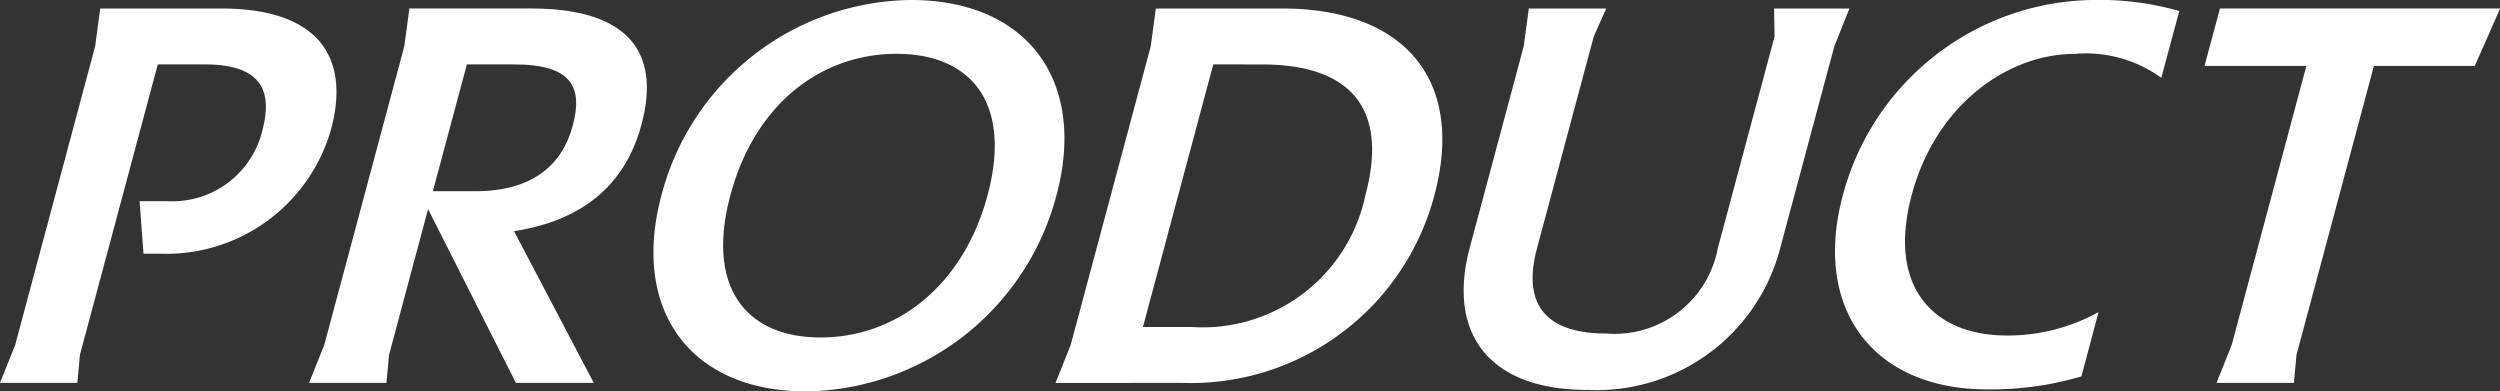
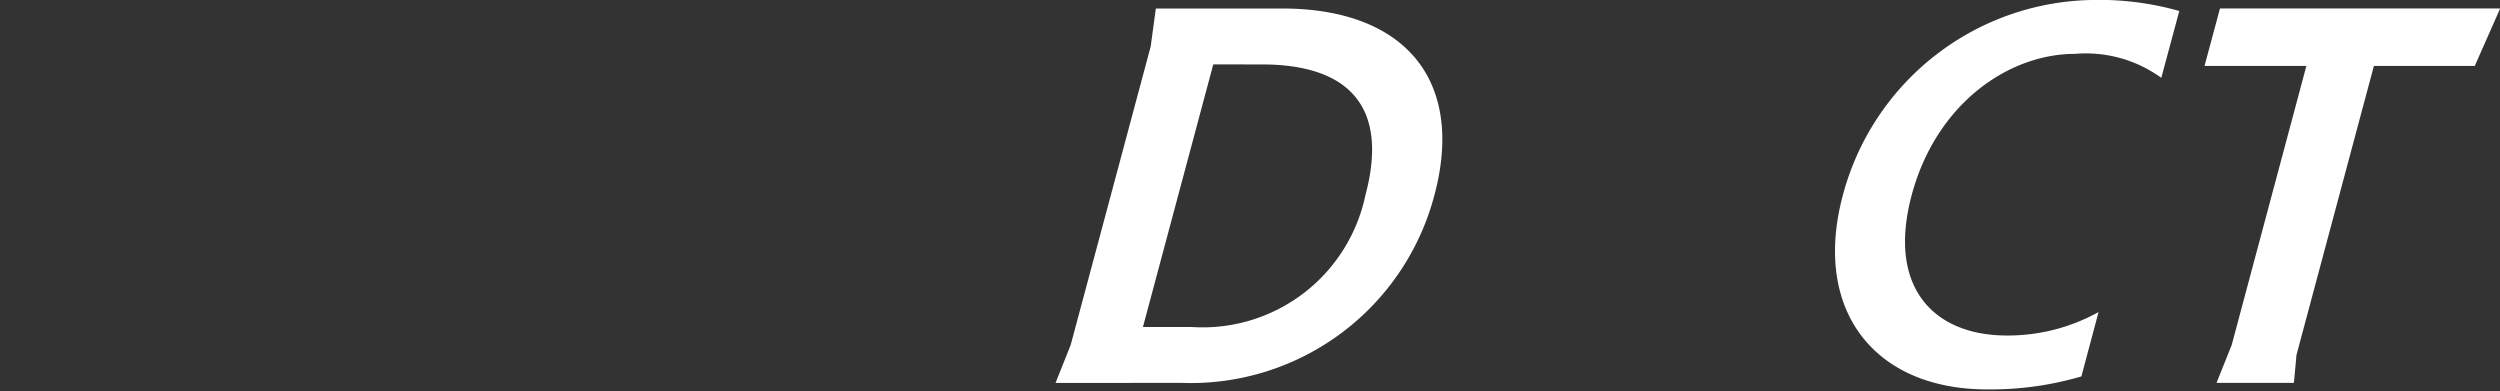
<svg xmlns="http://www.w3.org/2000/svg" width="97.254" height="15.227" viewBox="0 0 97.254 15.227">
  <rect x="0" y="0" width="97.254" height="15.227" fill="#333333" stroke="none" />
  <g id="Group_19795" data-name="Group 19795" transform="translate(6279.345 20686.938)">
-     <path id="Path_51339" data-name="Path 51339" d="M3.7,396.505l.2-1.475h4.72c3.672,0,5.035,1.806,4.259,4.7a6.664,6.664,0,0,1-6.715,4.836H5.583l-.153-2.04H6.538a3.6,3.6,0,0,0,3.665-2.738c.411-1.535-.006-2.583-2.239-2.583H6.138l-3.029,11.3-.1,1.087H0l.591-1.475Z" transform="translate(-6279.345 -21081.637)" fill="#fff" />
-     <path id="Path_51340" data-name="Path 51340" d="M18.558,396.505l.2-1.476H23.5c3.67,0,5.066,1.612,4.289,4.506-.644,2.409-2.344,3.749-4.96,4.157l3.1,5.9H22.9l-3.415-6.758-1.519,5.671-.1,1.087H14.856l.591-1.476Zm2.436.7-1.322,4.933h1.65c2.234,0,3.383-1.03,3.789-2.544s-.04-2.389-2.273-2.389Z" transform="translate(-6282.177 -21081.637)" fill="#fff" />
-     <path id="Path_51341" data-name="Path 51341" d="M47.087,402.215a10.222,10.222,0,0,1-9.737,7.632c-4.509,0-6.826-3.165-5.63-7.632a10.153,10.153,0,0,1,9.708-7.594c4.506,0,6.855,3.127,5.659,7.594m-12.685,0c-.958,3.573.6,5.534,3.509,5.534s5.537-1.961,6.495-5.534-.626-5.5-3.539-5.5-5.508,1.923-6.465,5.5" transform="translate(-6285.333 -21081.559)" fill="#fff" />
    <path id="Path_51342" data-name="Path 51342" d="M50.736,409.595l.589-1.476,3.113-11.613.2-1.476h4.915c4.778,0,7.117,2.8,5.921,7.264a9.8,9.8,0,0,1-9.824,7.3Zm6.136-12.39-2.736,10.215h1.9a6.469,6.469,0,0,0,6.754-5.126c.958-3.573-.793-5.088-4.018-5.088Z" transform="translate(-6289.019 -21081.637)" fill="#fff" />
-     <path id="Path_51343" data-name="Path 51343" d="M72.688,396.505l.2-1.475H75.9l-.486,1.088-2.206,8.233c-.645,2.409.586,3.322,2.684,3.322a4.089,4.089,0,0,0,4.349-3.322l2.207-8.233-.021-1.088H85.36l-.589,1.475-2.093,7.807a7.38,7.38,0,0,1-7.529,5.554c-3.75,0-5.469-2.137-4.554-5.554Z" transform="translate(-6292.759 -21081.637)" fill="#fff" />
    <path id="Path_51344" data-name="Path 51344" d="M97.787,409.264a12.52,12.52,0,0,1-3.67.505c-4.391,0-6.806-3.088-5.61-7.554a10.212,10.212,0,0,1,9.668-7.594,11.392,11.392,0,0,1,3.42.428l-.7,2.6a5,5,0,0,0-3.364-.932c-2.564,0-5.391,1.923-6.348,5.5s.851,5.456,3.705,5.456a7.277,7.277,0,0,0,3.566-.913Z" transform="translate(-6296.162 -21081.559)" fill="#fff" />
    <path id="Path_51345" data-name="Path 51345" d="M109.926,397.263h-3.962l.6-2.234h10.9l-.987,2.234h-3.924l-3.012,11.245-.1,1.086h-3.011l.591-1.475Z" transform="translate(-6299.549 -21081.637)" fill="#fff" />
  </g>
</svg>